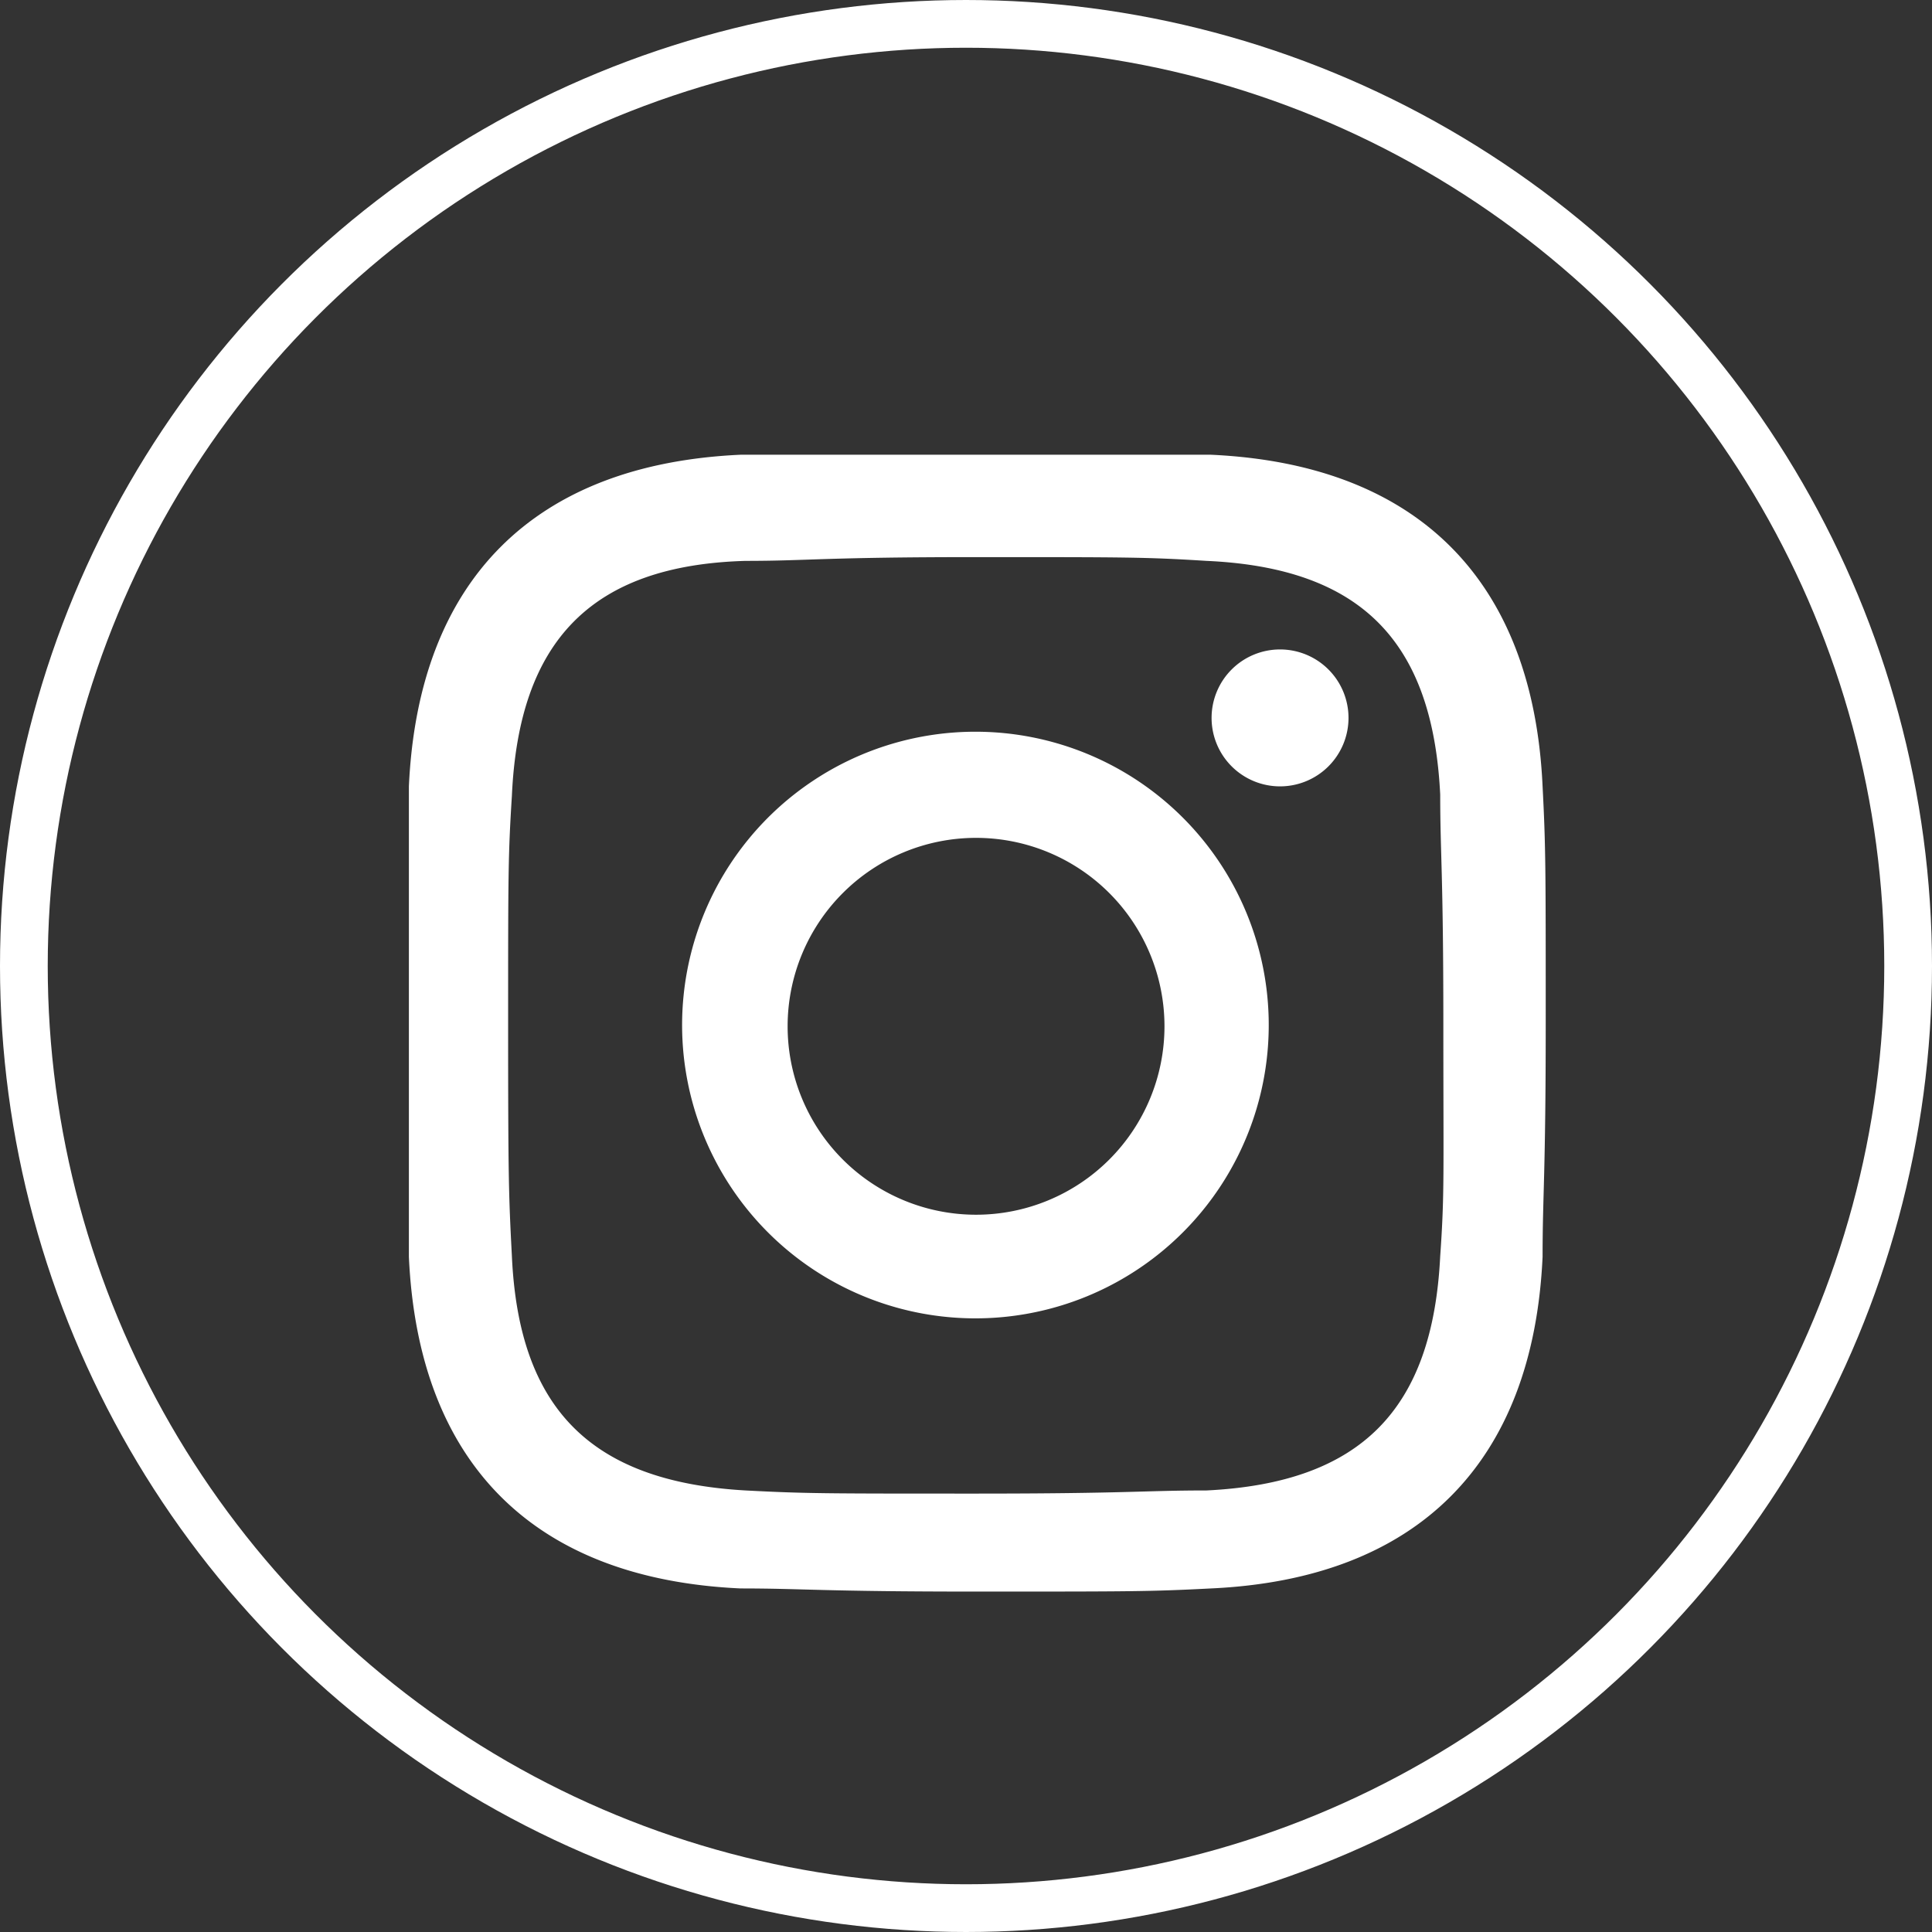
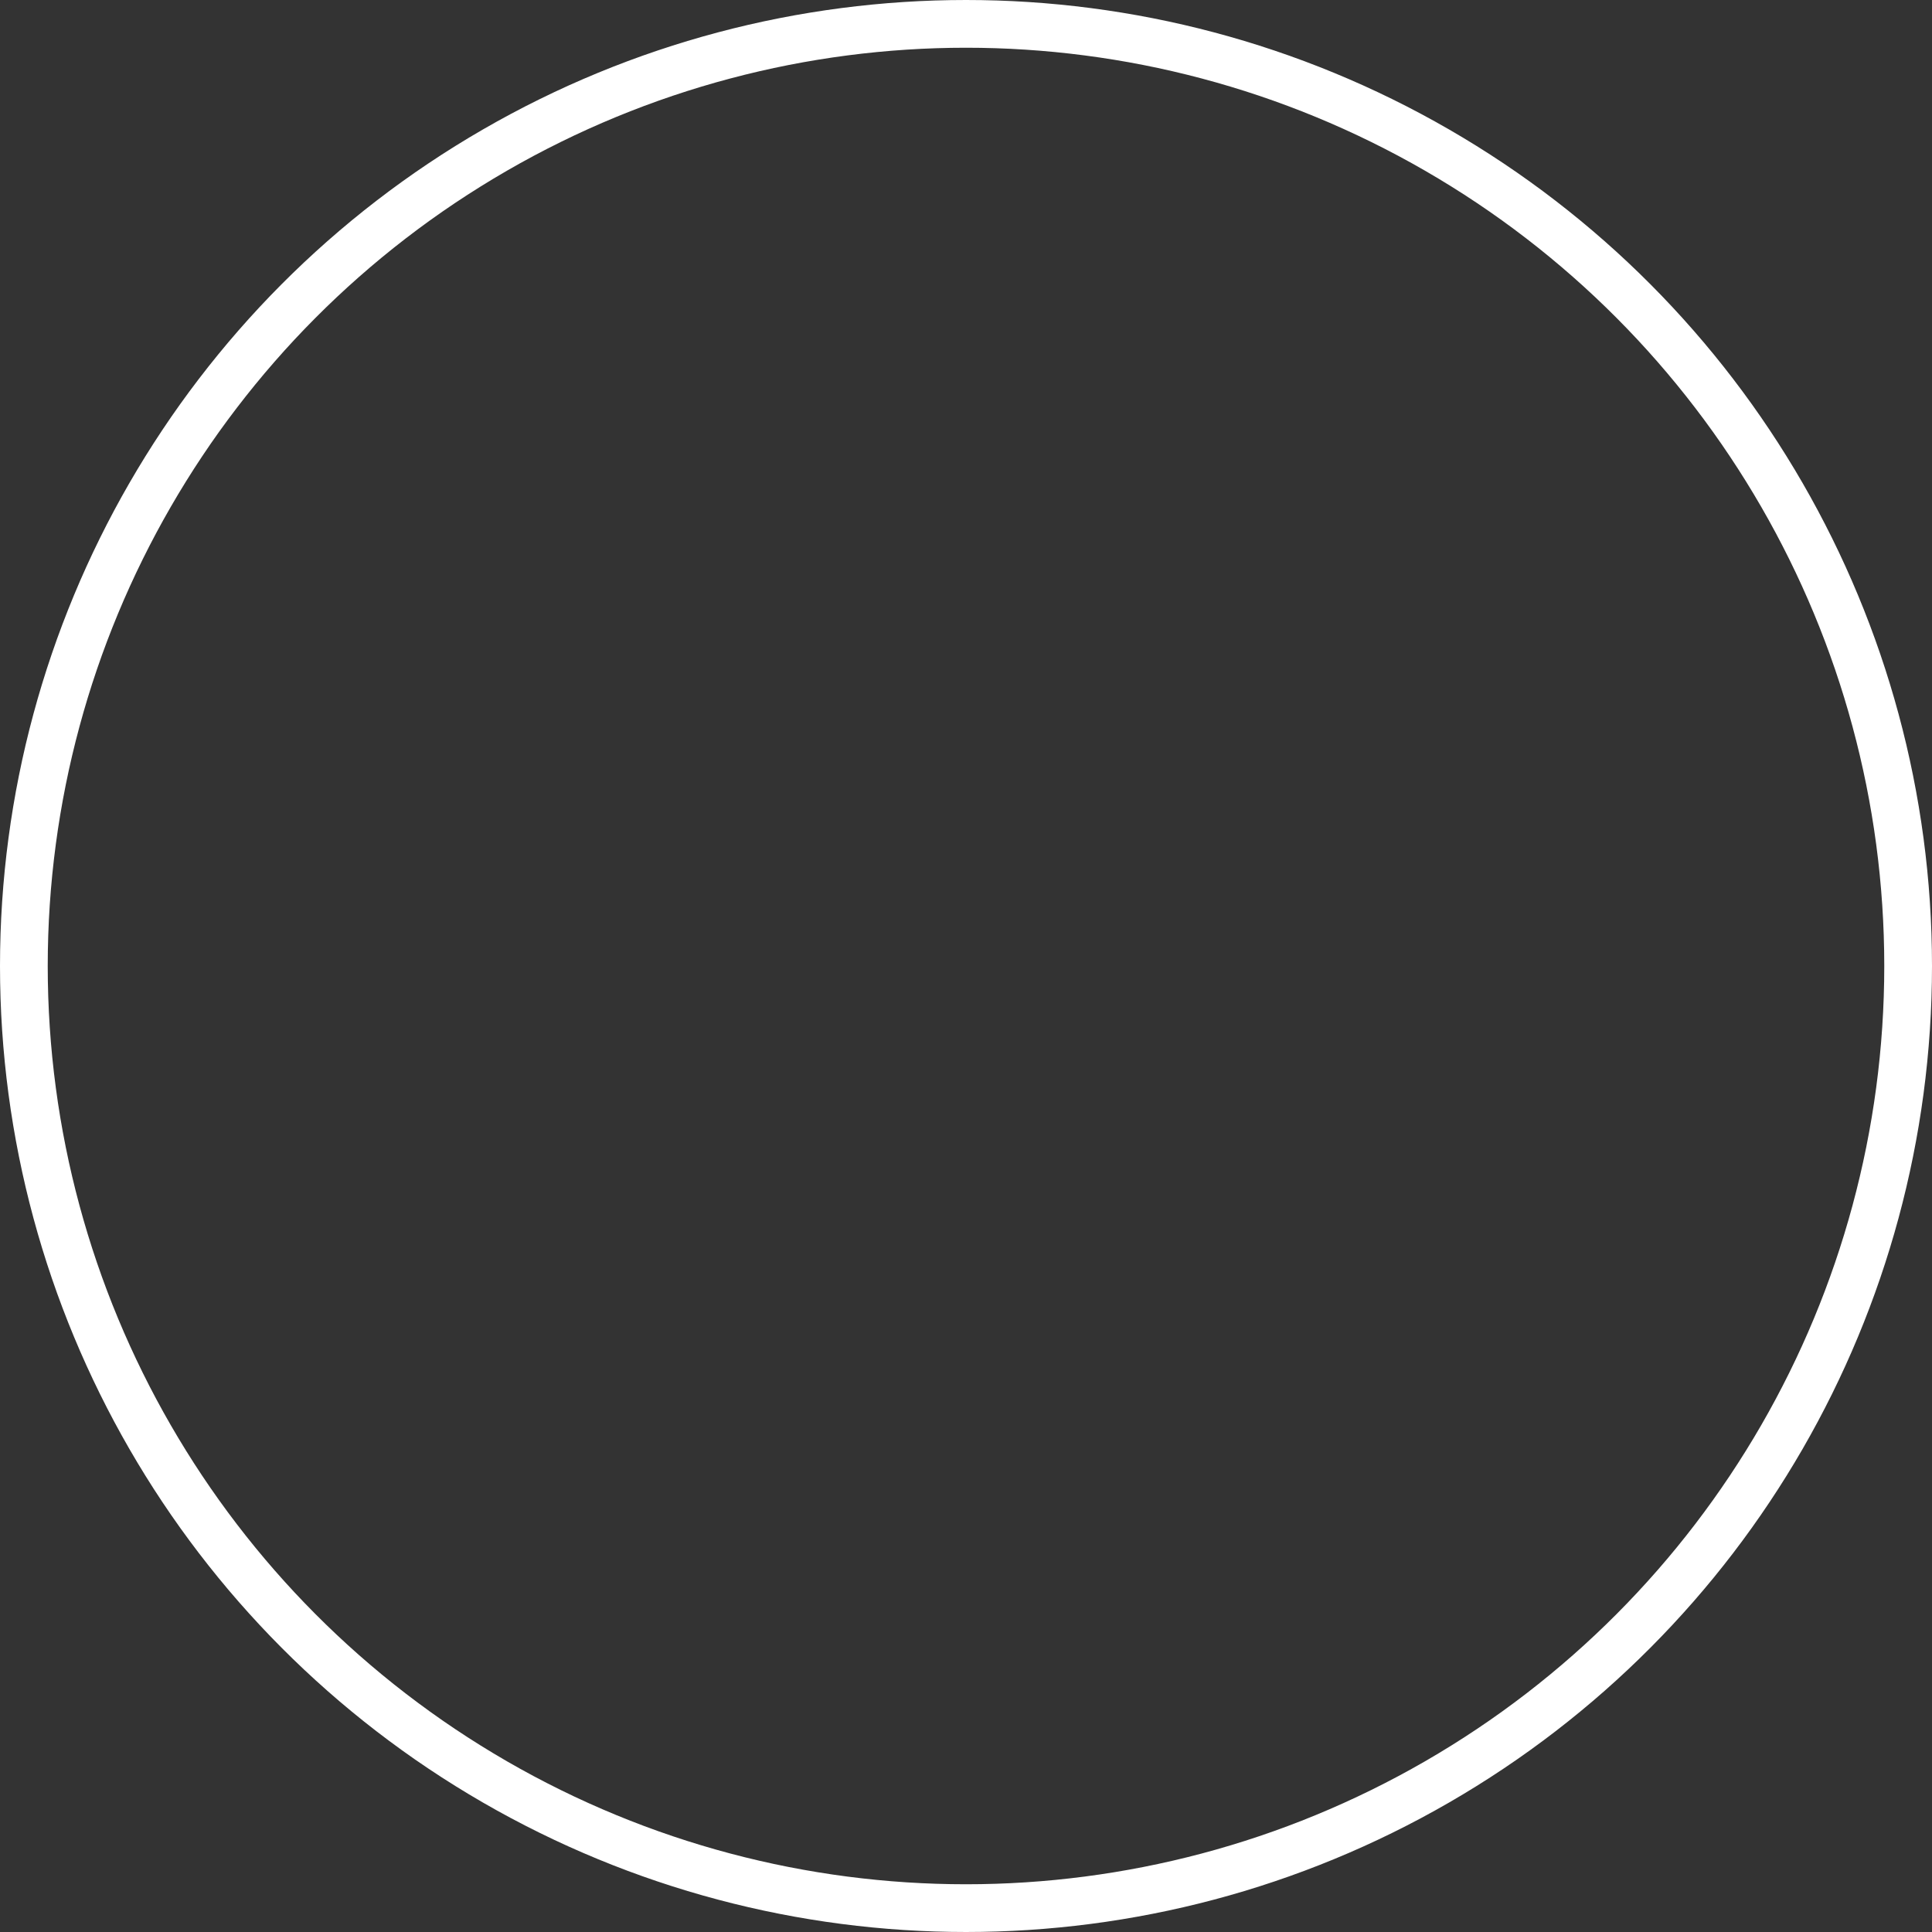
<svg xmlns="http://www.w3.org/2000/svg" viewBox="0 0 30.76 30.76">
  <rect x="0" y="0" width="30.76" height="30.76" fill="#333333" stroke="none" />
  <defs>
    <style>.cls-1,.cls-4{fill:none;}.cls-2{clip-path:url(#clip-path);}.cls-3{fill:#fff;}.cls-4{stroke:#fff;stroke-miterlimit:10;stroke-width:0.76px;}</style>
    <clipPath id="clip-path" transform="translate(0 0)">
      <rect class="cls-1" width="30.76" height="30.76" />
    </clipPath>
  </defs>
  <g id="Layer_2" data-name="Layer 2">
    <g id="Mobile">
      <g id="Artwork_1" data-name="Artwork 1">
        <g class="cls-2">
          <g class="cls-2">
-             <path class="cls-3" d="M15.54,8.87c2.42,0,2.71,0,3.67.06,2.46.11,3.6,1.28,3.72,3.72,0,.95.05,1.24.05,3.67S23,19,22.93,20c-.12,2.44-1.26,3.61-3.72,3.73-1,0-1.25.05-3.67.05s-2.71,0-3.67-.05C9.4,23.59,8.26,22.42,8.15,20c-.05-.95-.06-1.24-.06-3.66s0-2.72.06-3.67C8.26,10.21,9.41,9,11.87,8.93c1,0,1.24-.06,3.67-.06m0-1.63c-2.47,0-2.78,0-3.75,0-3.29.15-5.13,2-5.28,5.28,0,1,0,1.28,0,3.75s0,2.77,0,3.74c.15,3.3,2,5.13,5.28,5.28,1,0,1.28.05,3.75.05s2.77,0,3.74-.05c3.29-.15,5.13-2,5.28-5.28,0-1,.05-1.28.05-3.74s0-2.78-.05-3.75c-.15-3.29-2-5.13-5.28-5.28-1,0-1.28,0-3.74,0m0,4.41a4.67,4.67,0,1,0,4.66,4.67,4.67,4.67,0,0,0-4.66-4.67m0,7.69a3,3,0,1,1,3-3,3,3,0,0,1-3,3m4.84-9a1.09,1.09,0,1,0,1.09,1.09,1.09,1.09,0,0,0-1.09-1.09" transform="translate(0 0)" />
            <circle class="cls-4" cx="15.38" cy="15.38" r="15" />
          </g>
        </g>
      </g>
    </g>
  </g>
</svg>